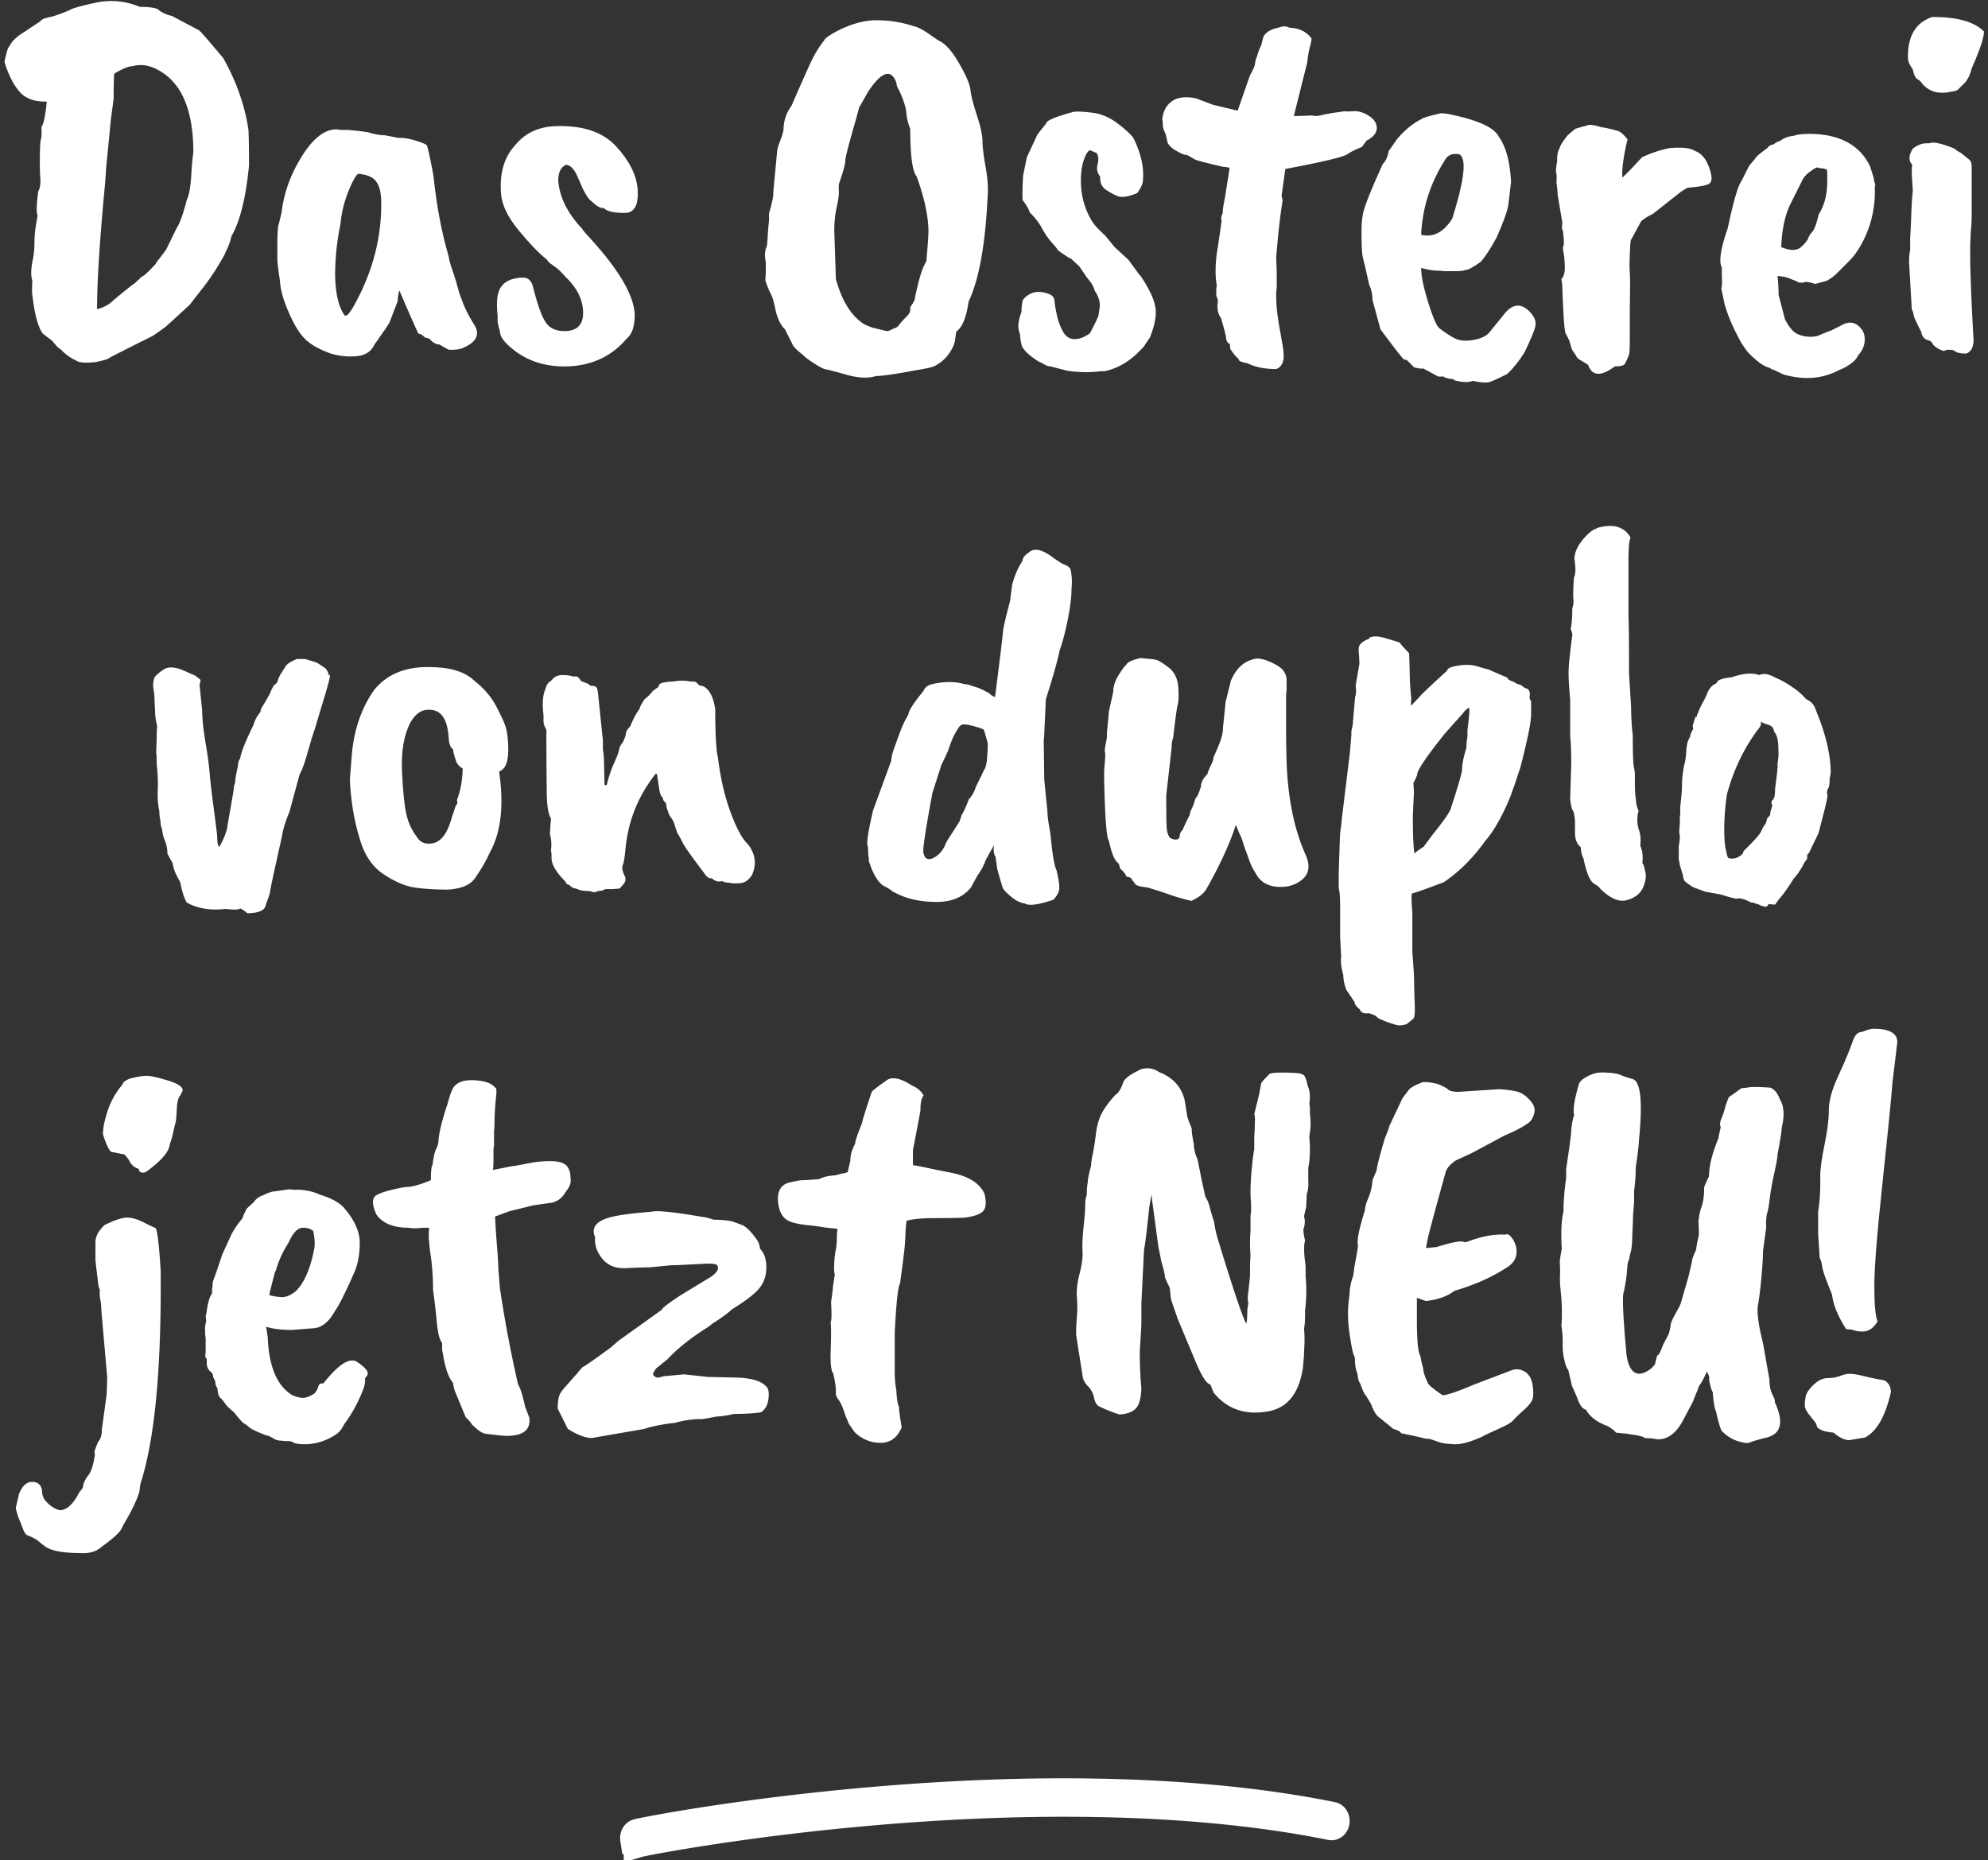
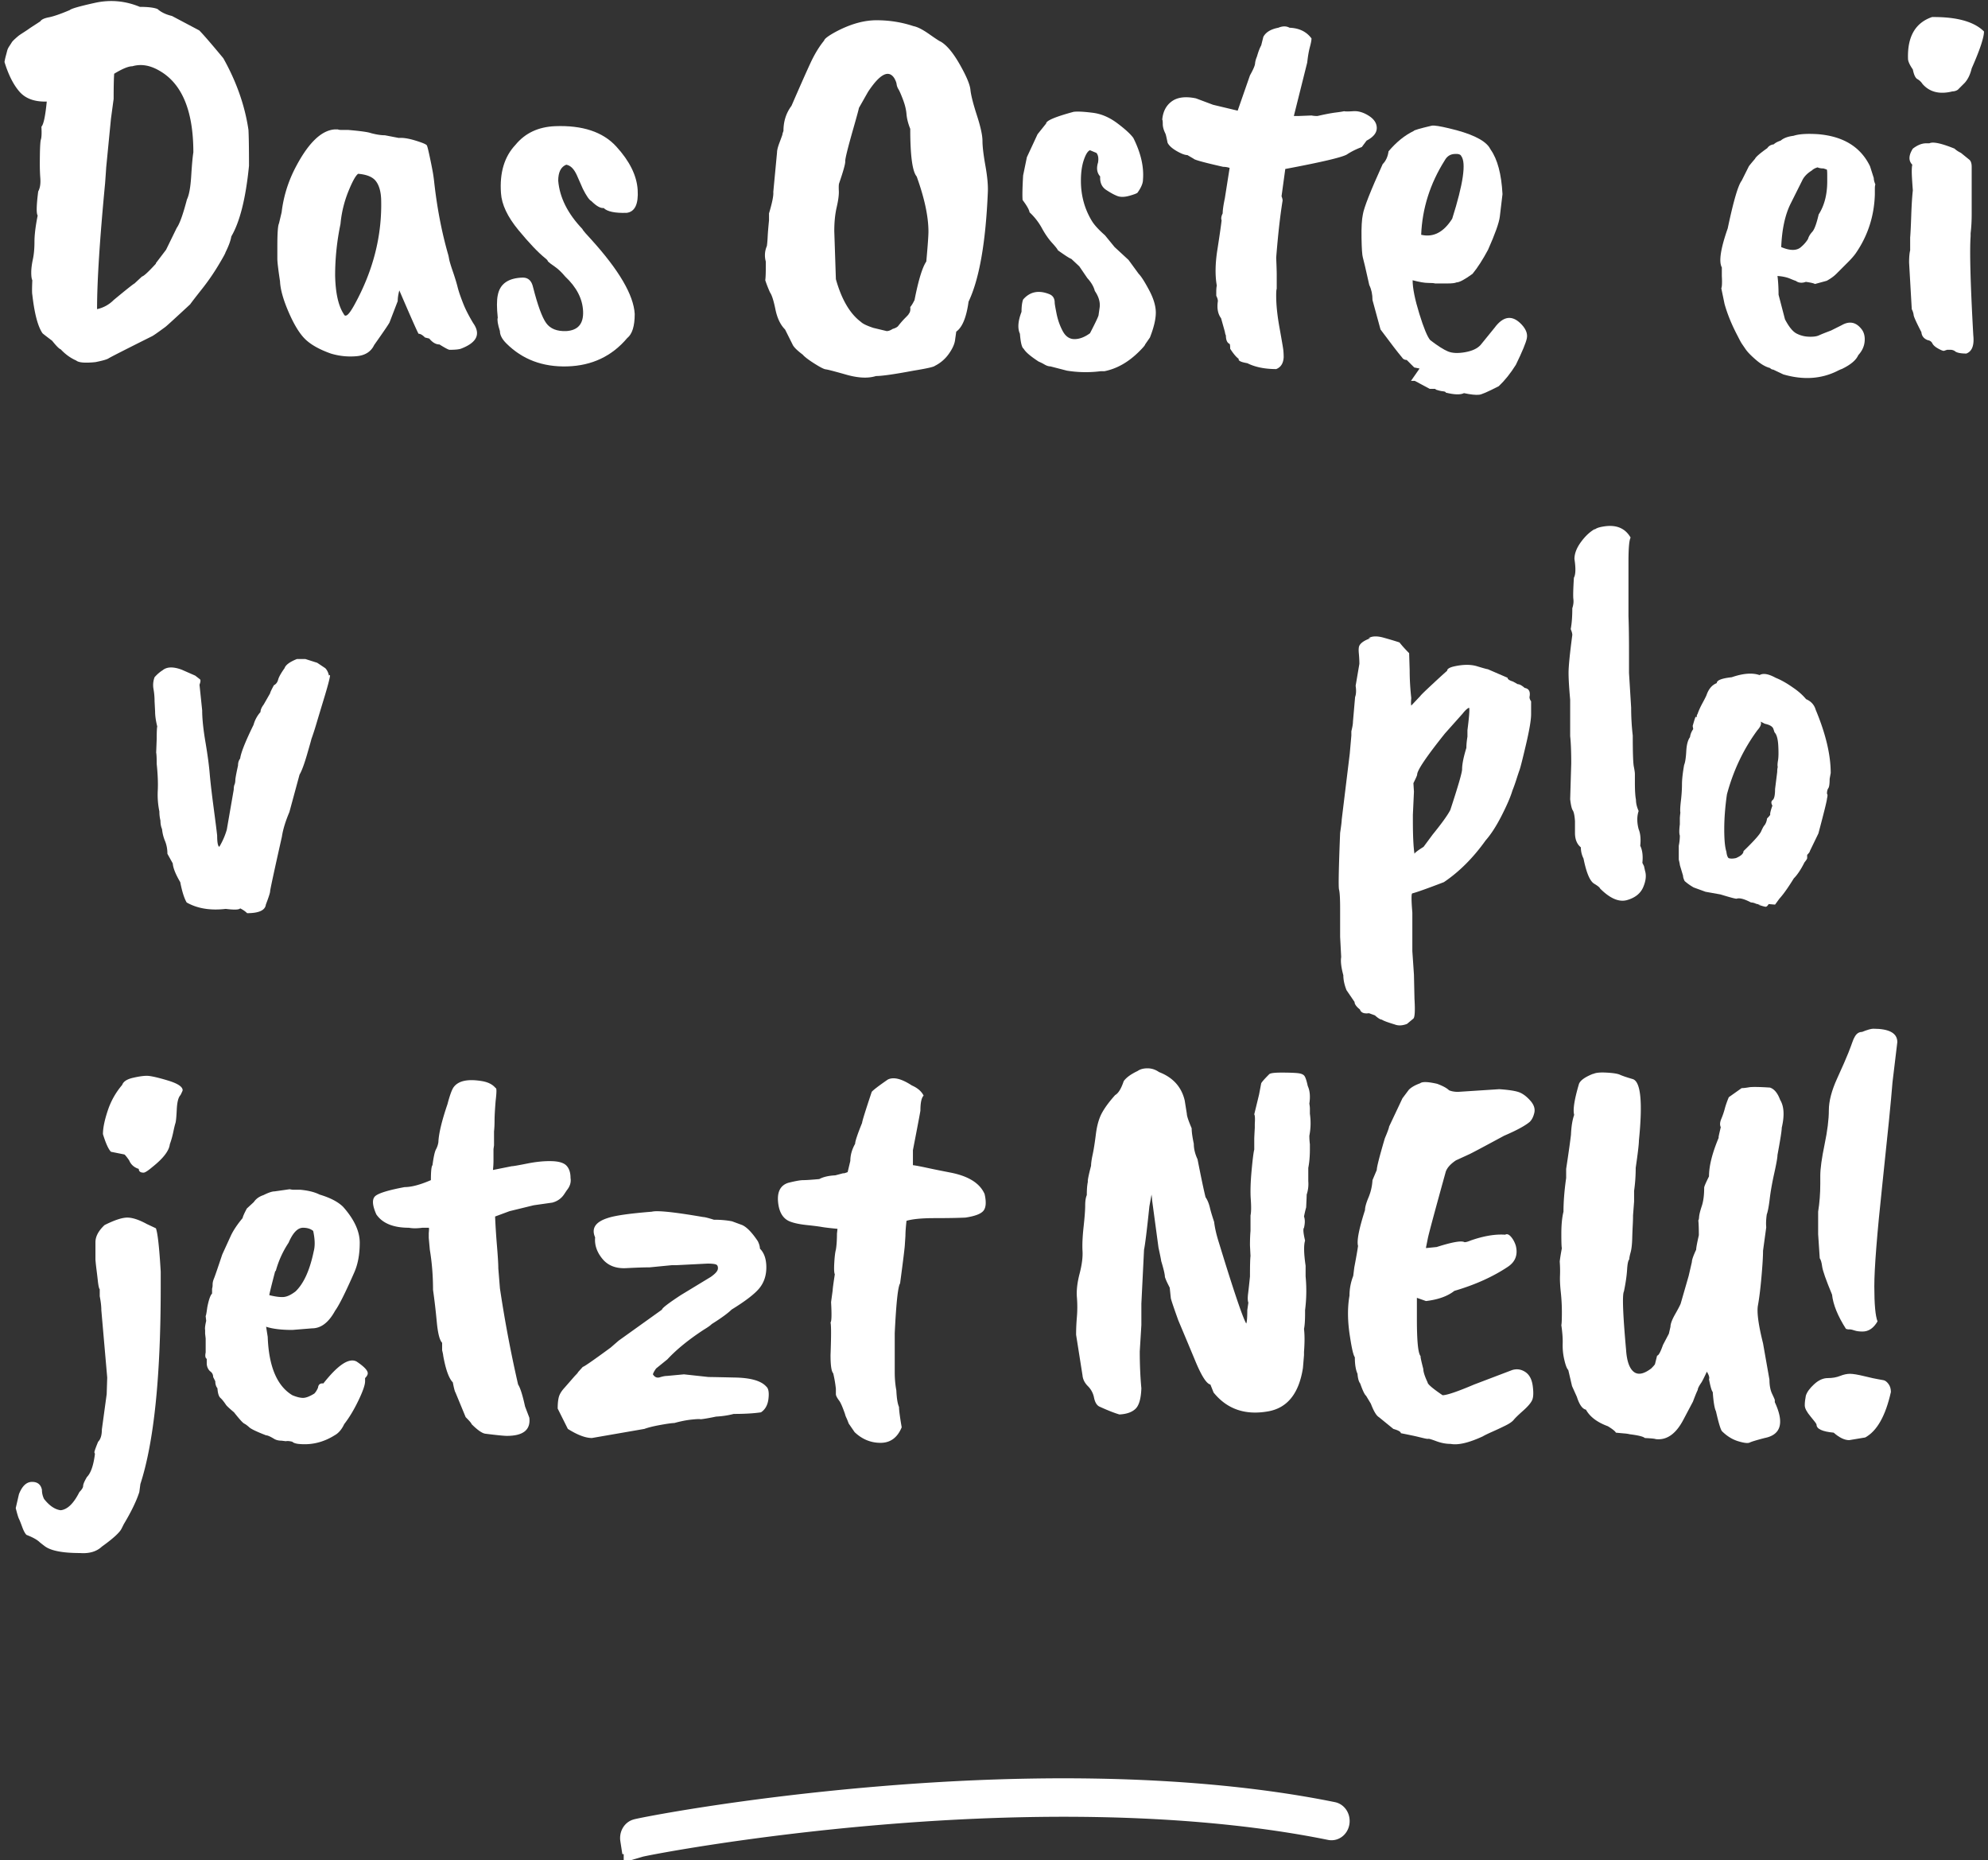
<svg xmlns="http://www.w3.org/2000/svg" width="327" height="306" viewBox="0 0 327 306" version="1.1">
  <rect x="0" y="0" width="327" height="306" fill="#333333" stroke="none" />
  <g id="duplo-Ei" stroke="none" stroke-width="1" fill="none" fill-rule="evenodd">
    <g id="Group-11" transform="translate(.74 .17)" fill="#FFF">
      <g id="Das-Osterei-von-dupl" fill-rule="nonzero">
        <path d="M30.008 32.64c.352-.704.587-1.995.704-3.872.117-1.878.235-3.168.352-3.872 0-6.864-1.877-11.352-5.632-13.464-1.525-.88-2.992-1.115-4.4-.704-.645 0-1.643.41-2.992 1.232-.059.821-.088 2.2-.088 4.136l-.44 3.256-.792 8.096c0 .117-.059.968-.176 2.552-.88 9.21-1.32 16.104-1.32 20.68a5.455 5.455 0 002.728-1.496c2.053-1.702 3.197-2.611 3.432-2.728l1.232-1.144c.293-.059 1.056-.763 2.288-2.112v-.088l1.672-2.2 1.76-3.608c.47-.646 1.027-2.2 1.672-4.664zM4.576 45.928c-.117-.235-.176-.66-.176-1.276s.088-1.335.264-2.156c.176-.822.264-1.79.264-2.904 0-1.115.176-2.552.528-4.312-.235-.352-.205-1.672.088-3.96.293-.528.41-1.232.352-2.112a33.354 33.354 0 01-.088-2.112c0-2.523.059-3.96.176-4.312.117-.352.147-1.056.088-2.112.352-.352.645-1.731.88-4.136-1.995.058-3.49-.484-4.488-1.628C1.467 13.764.645 12.136 0 10.024c.059-.352.132-.69.22-1.012.088-.323.161-.602.22-.836.059-.235.176-.484.352-.748s.308-.47.396-.616c.088-.147.279-.352.572-.616.293-.264.499-.44.616-.528.117-.088.381-.264.792-.528.41-.264.675-.44.792-.528.117-.088.425-.294.924-.616.499-.323.836-.543 1.012-.66.176-.294.645-.514 1.408-.66.763-.147 1.907-.543 3.432-1.188.235-.235 1.613-.631 4.136-1.188 2.523-.558 4.987-.338 7.392.66 1.35 0 2.317.117 2.904.352.587.528 1.379.909 2.376 1.144l4.488 2.376c.645.645 1.965 2.17 3.96 4.576 2.17 3.872 3.55 7.802 4.136 11.792.059 1.114.088 3.08.088 5.896-.528 5.338-1.496 9.21-2.904 11.616-.117.704-.44 1.584-.968 2.64 0 .117-.396.836-1.188 2.156a36.629 36.629 0 01-2.684 3.872c-.997 1.261-1.643 2.097-1.936 2.508-2.405 2.229-3.755 3.461-4.048 3.696-1.35.997-2.112 1.525-2.288 1.584-4.459 2.229-6.82 3.432-7.084 3.608-.264.176-.983.381-2.156.616-1.701.176-2.757.088-3.168-.264-.939-.411-1.79-1.027-2.552-1.848-.235-.059-.704-.528-1.408-1.408-.939-.704-1.467-1.115-1.584-1.232-.763-1.115-1.32-3.227-1.672-6.336-.059-.235-.059-1.027 0-2.376zm57.376-13.376c-.059-1.291-.352-2.274-.88-2.948-.528-.675-1.496-1.071-2.904-1.188-.41.293-.953 1.276-1.628 2.948a18.85 18.85 0 00-1.276 5.324 41.32 41.32 0 00-.88 8.448c.059 2.874.528 4.986 1.408 6.336.117.234.235.322.352.264.293 0 .763-.587 1.408-1.76 3.11-5.632 4.576-11.44 4.4-17.424zM64.68 49.36l-1.32 3.432c0 .117-.85 1.378-2.552 3.784-.528 1.114-1.51 1.73-2.948 1.848a11.12 11.12 0 01-4.18-.44c-1.819-.646-3.197-1.408-4.136-2.288-.939-.88-1.863-2.362-2.772-4.444-.91-2.083-1.393-3.799-1.452-5.148-.293-1.936-.44-3.168-.44-3.696v-2.112c0-2.112.088-3.344.264-3.696.059-.235.205-.851.44-1.848a21.225 21.225 0 012.112-7.04c2.17-4.283 4.4-6.483 6.688-6.6h.44c.117.058.293.088.528.088h1.144c2.053.176 3.315.352 3.784.528.88.234 1.643.352 2.288.352l2.288.44c.704-.059 1.628.088 2.772.44s1.76.616 1.848.792c.088.176.25.821.484 1.936a84.97 84.97 0 01.484 2.42c.088.498.161 1.012.22 1.54.47 4.282 1.232 8.272 2.288 11.968.059.176.117.44.176.792.059.352.264 1.041.616 2.068.352 1.026.616 1.892.792 2.596.176.704.499 1.642.968 2.816.352.88.88 1.906 1.584 3.08 1.29 1.818.616 3.226-2.024 4.224-.352.117-.968.176-1.848.176-.176 0-.733-.294-1.672-.88-.587 0-1.144-.323-1.672-.968l-.704-.176c-.41-.411-.763-.616-1.056-.616-.117-.118-1.173-2.494-3.168-7.128-.176.645-.264 1.232-.264 1.76z" id="Shape" />
        <path d="M84.04 23.664c1.584-1.936 3.755-2.963 6.512-3.08 4.517-.176 7.876.938 10.076 3.344 2.2 2.405 3.373 4.781 3.52 7.128.147 2.346-.455 3.608-1.804 3.784-1.936.058-3.197-.206-3.784-.792-.528.058-1.203-.323-2.024-1.144-.352-.176-.821-.851-1.408-2.024l-.968-2.2c-.47-1.056-1.056-1.643-1.76-1.76-.88.352-1.32 1.232-1.32 2.64.235 2.757 1.555 5.397 3.96 7.92l.132.22c.088.146.513.63 1.276 1.452 4.635 5.104 7.04 9.21 7.216 12.32 0 1.994-.41 3.314-1.232 3.96-2.523 2.992-5.808 4.546-9.856 4.664-4.048.117-7.392-1.144-10.032-3.784-.704-.704-1.056-1.379-1.056-2.024-.352-1.115-.47-1.848-.352-2.2-.176-1.643-.176-2.875 0-3.696.352-1.878 1.73-2.846 4.136-2.904.88 0 1.437.528 1.672 1.584.763 2.992 1.481 4.957 2.156 5.896.675.938 1.775 1.378 3.3 1.32 1.936-.118 2.86-1.203 2.772-3.256-.088-2.054-1.07-3.96-2.948-5.72-.587-.704-1.159-1.247-1.716-1.628-.557-.382-.924-.66-1.1-.836-.059-.176-.205-.352-.44-.528-1.173-.939-2.655-2.494-4.444-4.664-1.79-2.171-2.743-4.195-2.86-6.072-.235-3.344.557-5.984 2.376-7.92z" id="Path" />
        <path d="M136.488 37.832l.264 7.92c.939 3.344 2.317 5.69 4.136 7.04.293.293.968.616 2.024.968l2.2.528c.293 0 .616-.118.968-.352.41-.118.704-.264.88-.44.41-.528.821-.998 1.232-1.408.41-.411.587-.616.528-.616.235-.235.323-.616.264-1.144.176-.176.41-.558.704-1.144.645-3.286 1.29-5.398 1.936-6.336.235-2.582.352-4.224.352-4.928 0-2.464-.645-5.486-1.936-9.064-.704-.822-1.056-3.432-1.056-7.832-.352-.88-.557-1.687-.616-2.42-.059-.734-.25-1.526-.572-2.376-.323-.851-.572-1.423-.748-1.716a2.09 2.09 0 01-.308-.836c-.03-.264-.161-.602-.396-1.012-.939-1.408-2.376-.646-4.312 2.288l-1.496 2.64c0 .117-.293 1.202-.88 3.256-.939 3.285-1.393 5.118-1.364 5.5.03.381-.308 1.598-1.012 3.652-.059.176-.073.586-.044 1.232.03.645-.088 1.54-.352 2.684-.264 1.144-.396 2.449-.396 3.916zm-10.032-6.424l.616-6.512c0-.352.132-.88.396-1.584.264-.704.425-1.144.484-1.32 0-.118.059-.323.176-.616 0-1.584.44-2.963 1.32-4.136 1.35-3.11 2.376-5.427 3.08-6.952.704-1.526 1.467-2.787 2.288-3.784.059-.294.675-.763 1.848-1.408 2.405-1.291 4.664-1.936 6.776-1.936s4.136.322 6.072.968c.645.117 1.51.557 2.596 1.32 1.085.762 1.716 1.173 1.892 1.232.997.586 2.039 1.833 3.124 3.74 1.085 1.906 1.672 3.3 1.76 4.18.088.88.44 2.273 1.056 4.18.616 1.906.924 3.314.924 4.224 0 .909.161 2.273.484 4.092.323 1.818.455 3.285.396 4.4-.352 8.272-1.408 14.256-3.168 17.952-.352 2.581-1.027 4.224-2.024 4.928l-.176 1.232c-.059.704-.396 1.496-1.012 2.376a6.19 6.19 0 01-2.332 2.024c-.176.176-1.35.44-3.52.792-3.11.586-5.163.88-6.16.88-1.29.41-2.919.337-4.884-.22-1.965-.558-3.095-.851-3.388-.88-.293-.03-.924-.352-1.892-.968-.968-.616-1.599-1.1-1.892-1.452-.939-.704-1.496-1.262-1.672-1.672l-1.232-2.464c-.763-.763-1.29-1.863-1.584-3.3-.293-1.438-.587-2.362-.88-2.772a20.727 20.727 0 01-.792-2.024c.059-.411.088-1.144.088-2.2v-.88a3.812 3.812 0 01.176-2.552c.059-.411.103-.924.132-1.54.03-.616.103-1.511.22-2.684v-1.144c.528-1.76.763-2.934.704-3.52z" id="Shape" />
        <path d="M167.464 32.728c-.059-.704-.03-2.054.088-4.048l.616-2.992 1.76-3.784 1.408-1.76c0-.47 1.525-1.115 4.576-1.936H176c.645-.059 1.657 0 3.036.176s2.713.748 4.004 1.716c1.29.968 2.17 1.774 2.64 2.42 1.232 2.464 1.76 4.752 1.584 6.864 0 .586-.293 1.29-.88 2.112-.059.117-.499.293-1.32.528-.821.234-1.496.249-2.024.044-.528-.206-1.144-.543-1.848-1.012-.704-.47-1.027-1.203-.968-2.2-.528-.587-.645-1.35-.352-2.288.117-.704.03-1.232-.264-1.584l-1.056-.44c-.352.117-.69.645-1.012 1.584-.323.938-.484 2.082-.484 3.432 0 2.464.616 4.693 1.848 6.688.41.645 1.115 1.408 2.112 2.288l1.584 1.936 2.288 2.112 1.672 2.288c.41.41.983 1.305 1.716 2.684.733 1.378 1.1 2.61 1.1 3.696 0 1.085-.323 2.449-.968 4.092l-.792 1.144c0 .117-.323.498-.968 1.144-1.76 1.76-3.667 2.845-5.72 3.256h-.616a19.475 19.475 0 01-5.544-.088l-2.728-.704c-.293 0-.616-.103-.968-.308a7.42 7.42 0 00-.968-.484c-1.35-.88-2.17-1.584-2.464-2.112-.293-.176-.499-.998-.616-2.464-.41-.88-.323-2.083.264-3.608 0-.88.088-1.555.264-2.024 1.115-1.291 2.552-1.584 4.312-.88.587.234.88.704.88 1.408 0 .176.103.777.308 1.804.205 1.026.543 1.98 1.012 2.86.47.88 1.115 1.32 1.936 1.32s1.672-.323 2.552-.968c.939-1.819 1.408-2.816 1.408-2.992l.176-1.232c.117-.88-.147-1.79-.792-2.728-.176-.704-.587-1.408-1.232-2.112l-1.32-1.936-1.32-1.232c-.235-.059-.968-.528-2.2-1.408-.059-.176-.381-.587-.968-1.232-.587-.646-1.144-1.452-1.672-2.42a10.168 10.168 0 00-2.024-2.596c-.059-.411-.44-1.086-1.144-2.024zm23.848-9.416c-.176-.88-.293-1.379-.352-1.496-.293-.587-.44-1.115-.44-1.584 0-.47-.03-.704-.088-.704.117-1.35.645-2.362 1.584-3.036.939-.675 2.259-.836 3.96-.484l2.816 1.056 4.048.968 2.024-5.808c.528-.939.807-1.584.836-1.936.03-.352.132-.734.308-1.144.235-.822.47-1.438.704-1.848l.352-1.408c.41-.763 1.232-1.262 2.464-1.496.704-.294 1.32-.294 1.848 0 1.584.058 2.787.645 3.608 1.76 0 .293-.088.762-.264 1.408-.176.645-.323 1.496-.44 2.552l-2.2 8.8h.704l2.2-.088c.293.058.616.088.968.088 1.29-.294 2.288-.484 2.992-.572.704-.088 1.173-.162 1.408-.22.176.058.675.058 1.496 0 .821-.059 1.672.19 2.552.748.88.557 1.32 1.232 1.32 2.024s-.557 1.481-1.672 2.068l-.792 1.056c-.939.352-1.76.762-2.464 1.232-.821.469-4.195 1.261-10.12 2.376l-.616 4.488c.117.293.176.528.176.704-.41 2.522-.763 5.661-1.056 9.416.059 1.349.088 2.258.088 2.728v2.376c-.059.117-.088.498-.088 1.144 0 1.466.176 3.182.528 5.148.352 1.965.557 3.153.616 3.564.059.41.088.88.088 1.408-.059.997-.47 1.642-1.232 1.936-1.877 0-3.461-.323-4.752-.968-1.056-.176-1.525-.411-1.408-.704-.41-.294-.88-.851-1.408-1.672 0-.47-.03-.734-.088-.792-.41-.176-.616-.646-.616-1.408-.059-.059-.117-.264-.176-.616l-.616-2.2c-.528-.704-.704-1.643-.528-2.816 0-.235-.088-.528-.264-.88v-.616c0-.47.03-.822.088-1.056-.293-1.643-.264-3.594.088-5.852.352-2.259.587-3.887.704-4.884-.117-.294-.059-.675.176-1.144 0-.528.117-1.35.352-2.464l.792-5.016a3.322 3.322 0 00-1.056-.176c-3.11-.704-4.723-1.144-4.84-1.32l-1.056-.616c-.41 0-.997-.22-1.76-.66-.763-.44-1.261-.895-1.496-1.364z" id="Path" />
-         <path d="M239.624 25.512c-.117-.294-.513-.411-1.188-.352-.675.058-1.188.41-1.54 1.056-2.405 3.813-3.696 7.89-3.872 12.232 1.995.469 3.696-.411 5.104-2.64 1.819-5.75 2.317-9.182 1.496-10.296zm-6.864 34.936l-.88-.176-1.232-1.232c-.352 0-.616-.147-.792-.44-.645-.763-1.819-2.288-3.52-4.576l-1.32-4.84c0-.939-.176-1.76-.528-2.464-.587-2.64-.939-4.151-1.056-4.532-.117-.382-.19-1.452-.22-3.212-.03-1.76.044-3.051.22-3.872.176-1.115 1.261-3.872 3.256-8.272.528-.528.85-1.232.968-2.112l1.408-2.024c1.29-1.526 2.67-2.64 4.136-3.344 0-.118.997-.411 2.992-.88.41-.059 1.35.088 2.816.44 3.52.821 5.72 1.848 6.6 3.08l.264.44c1.115 1.584 1.76 4.018 1.936 7.304-.176 1.466-.323 2.698-.44 3.696-.117.997-.763 2.816-1.936 5.456-.88 1.642-1.73 2.962-2.552 3.96-1.29.938-2.17 1.408-2.64 1.408-.235.117-.733.176-1.496.176h-2.024c-.176-.059-.557-.088-1.144-.088-.587 0-1.437-.147-2.552-.44 0 1.29.367 3.124 1.1 5.5.733 2.376 1.335 3.828 1.804 4.356 1.232.938 2.2 1.554 2.904 1.848.704.293 1.643.337 2.816.132 1.173-.206 2.024-.602 2.552-1.188l2.288-2.816c1.467-1.995 2.963-2.171 4.488-.528.704.762.983 1.51.836 2.244-.147.733-.748 2.185-1.804 4.356-.88 1.408-1.819 2.581-2.816 3.52-1.819.938-2.904 1.408-3.256 1.408-.528.058-1.35-.03-2.464-.264-.587.293-1.584.264-2.992-.088 0-.118-.161-.191-.484-.22-.323-.03-.748-.132-1.276-.308l.176-.088h-1.056l-2.464-1.32h-.616z" id="Shape" />
-         <path d="M255.464 31.848c0-.528-.059-1.144-.176-1.848v-.616c.059-.411.03-.851-.088-1.32 0-.587.059-1.115.176-1.584 0-1.174.147-1.936.44-2.288 0-.294.41-.968 1.232-2.024.235-.235.675-.616 1.32-1.144.939-.294 1.584-.47 1.936-.528.235-.235 1.027-.147 2.376.264.587.058 1.496.264 2.728.616.41.117.939.586 1.584 1.408-.117.234-.308 1.1-.572 2.596-.264 1.496-.367 2.713-.308 3.652.352-.294.968-.91 1.848-1.848.88-.939 1.35-1.438 1.408-1.496 1.525-.704 3.021-1.203 4.488-1.496 2.112-.176 3.49-.03 4.136.44.528.176.939.44 1.232.792.528.469.968 1.276 1.32 2.42.352 1.144.323 1.862-.088 2.156-.352.293-1.525.528-3.52.704-.117 0-.528.234-1.232.704l-4.576 3.608c-.939.469-1.584.88-1.936 1.232l-1.672 3.08c-.059.117-.117.88-.176 2.288-.059 1.408-.059 2.42 0 3.036.059.616.059 2.596 0 5.94v3.784c0 2.053-.03 3.241-.088 3.564-.059.322-.293.894-.704 1.716-.176.293-.733.44-1.672.44-2.288 1.701-3.755 1.613-4.4-.264l-1.144-.704c-.47-.235-.763-.528-.88-.88-.47-.646-.704-1.027-.704-1.144l-.352-1.232-.528-1.056c-.176-.059-.323-1.188-.44-3.388-.117-2.2-.176-3.55-.176-4.048a8.34 8.34 0 00-.176-1.628c.41-.411.601-1.115.572-2.112-.03-.998-.103-1.775-.22-2.332-.117-.558-.117-.91 0-1.056.117-.147.088-.954-.088-2.42-.176-.235-.205-.675-.088-1.32l-.792-4.664z" id="Path" />
+         <path d="M239.624 25.512c-.117-.294-.513-.411-1.188-.352-.675.058-1.188.41-1.54 1.056-2.405 3.813-3.696 7.89-3.872 12.232 1.995.469 3.696-.411 5.104-2.64 1.819-5.75 2.317-9.182 1.496-10.296zm-6.864 34.936l-.88-.176-1.232-1.232c-.352 0-.616-.147-.792-.44-.645-.763-1.819-2.288-3.52-4.576l-1.32-4.84c0-.939-.176-1.76-.528-2.464-.587-2.64-.939-4.151-1.056-4.532-.117-.382-.19-1.452-.22-3.212-.03-1.76.044-3.051.22-3.872.176-1.115 1.261-3.872 3.256-8.272.528-.528.85-1.232.968-2.112c1.29-1.526 2.67-2.64 4.136-3.344 0-.118.997-.411 2.992-.88.41-.059 1.35.088 2.816.44 3.52.821 5.72 1.848 6.6 3.08l.264.44c1.115 1.584 1.76 4.018 1.936 7.304-.176 1.466-.323 2.698-.44 3.696-.117.997-.763 2.816-1.936 5.456-.88 1.642-1.73 2.962-2.552 3.96-1.29.938-2.17 1.408-2.64 1.408-.235.117-.733.176-1.496.176h-2.024c-.176-.059-.557-.088-1.144-.088-.587 0-1.437-.147-2.552-.44 0 1.29.367 3.124 1.1 5.5.733 2.376 1.335 3.828 1.804 4.356 1.232.938 2.2 1.554 2.904 1.848.704.293 1.643.337 2.816.132 1.173-.206 2.024-.602 2.552-1.188l2.288-2.816c1.467-1.995 2.963-2.171 4.488-.528.704.762.983 1.51.836 2.244-.147.733-.748 2.185-1.804 4.356-.88 1.408-1.819 2.581-2.816 3.52-1.819.938-2.904 1.408-3.256 1.408-.528.058-1.35-.03-2.464-.264-.587.293-1.584.264-2.992-.088 0-.118-.161-.191-.484-.22-.323-.03-.748-.132-1.276-.308l.176-.088h-1.056l-2.464-1.32h-.616z" id="Shape" />
        <path d="M299.816 29.648v-.968c0-.646-.03-.968-.088-.968l-.528-.176c-.41 0-.733-.059-.968-.176-.41.117-.733.293-.968.528-.763.469-1.29 1.026-1.584 1.672l-1.936 3.872c-.88 1.818-1.379 4.165-1.496 7.04 1.525.645 2.64.616 3.344-.088a5.35 5.35 0 001.056-1.232c.117-.411.352-.807.704-1.188.352-.382.704-1.335 1.056-2.86.939-1.467 1.408-3.286 1.408-5.456zm7.832 1.232v.968c-.117 3.578-1.173 6.805-3.168 9.68-.293.41-.704.88-1.232 1.408l-1.936 1.936c-.41.41-.939.792-1.584 1.144l-1.936.528c-.176-.118-.675-.235-1.496-.352-.645.234-1.203.176-1.672-.176-.059 0-.367-.118-.924-.352-.557-.235-1.247-.382-2.068-.44.117.938.176 1.965.176 3.08l1.056 4.048c.645 1.232 1.276 2.009 1.892 2.332a4.71 4.71 0 002.024.528c.733.029 1.29-.044 1.672-.22.381-.176 1.041-.44 1.98-.792l1.76-.88c1.232-.704 2.288-.528 3.168.528.47.528.675 1.217.616 2.068-.059.85-.41 1.628-1.056 2.332-.352.821-1.261 1.584-2.728 2.288-.059 0-.323.117-.792.352-2.64 1.29-5.573 1.466-8.8.528l-1.672-.792c-.176 0-.352-.088-.528-.264-.704-.176-1.467-.616-2.288-1.32-.821-.704-1.393-1.291-1.716-1.76-.323-.47-.543-.792-.66-.968-.117-.176-.323-.558-.616-1.144-.997-1.878-1.73-3.667-2.2-5.368l-.528-2.552c.117-.235.147-.91.088-2.024v-1.408c-.528-.939-.205-3.08.968-6.424.939-4.459 1.701-7.07 2.288-7.832l1.144-2.288c0-.059.352-.499 1.056-1.32.117-.294.792-.88 2.024-1.76.235-.352.587-.558 1.056-.616.235-.235.616-.44 1.144-.616.47-.411 1.173-.675 2.112-.792.88-.294 2.23-.382 4.048-.264 4.165.352 7.01 2.112 8.536 5.28l.616 1.936c0 .293.088.645.264 1.056-.059.117-.088.352-.088.704zm9.68-28.248c3.93 0 6.688.792 8.272 2.376 0 .997-.675 3.021-2.024 6.072-.235.997-.616 1.789-1.144 2.376l-1.144 1.144a1.698 1.698 0 01-.88.264c-2.112.528-3.755.117-4.928-1.232a2.38 2.38 0 00-.836-.792c-.323-.176-.572-.704-.748-1.584-.528-.763-.792-1.35-.792-1.76-.117-3.638 1.203-5.926 3.96-6.864h.264zm-.704 20.768c.587-.294 1.965 0 4.136.88.235.234.587.469 1.056.704l1.408 1.144c.235.234.352.616.352 1.144v7.744c0 1.173-.059 2.229-.176 3.168v.528c-.176 2.405-.03 7.832.44 16.28.176 1.642-.205 2.64-1.144 2.992-.997 0-1.643-.147-1.936-.44-.235-.118-.44-.176-.616-.176h-.616l-.528.176c-.176 0-.499-.132-.968-.396-.47-.264-.777-.543-.924-.836-.147-.294-.396-.47-.748-.528-.645-.235-.997-.675-1.056-1.32-.821-1.584-1.247-2.523-1.276-2.816-.03-.294-.132-.616-.308-.968l-.44-7.656c0-.88.059-1.555.176-2.024v-2.112c.059-.646.117-1.834.176-3.564.059-1.731.147-3.124.264-4.18-.117-1.526-.176-2.552-.176-3.08s.03-.91.088-1.144c-.645-.646-.616-1.526.088-2.64.763-.587 1.496-.88 2.2-.88h.528z" id="Shape" />
        <path d="M36.564 136.304l1.144-6.6c0-.352.044-.631.132-.836.088-.206.132-.484.132-.836.059-.47.205-1.232.44-2.288 0-.47.117-.851.352-1.144.117-.939.85-2.787 2.2-5.544a5.269 5.269 0 011.144-2.112c0-.352.176-.763.528-1.232l1.056-1.848c0-.118.205-.558.616-1.32.352-.176.587-.484.704-.924.117-.44.47-1.071 1.056-1.892.176-.528.85-1.027 2.024-1.496H49.5l1.936.616 1.32.88c.293.293.499.704.616 1.232.117-.118.176-.118.176 0-.059.528-.41 1.848-1.056 3.96-.587 1.936-.997 3.3-1.232 4.092a46.346 46.346 0 01-.792 2.42c0 .058-.235.894-.704 2.508-.47 1.613-.88 2.713-1.232 3.3l-1.672 6.16c-.645 1.525-1.056 2.874-1.232 4.048-1.29 5.749-1.936 8.741-1.936 8.976 0 .234-.235.968-.704 2.2-.117.938-1.144 1.408-3.08 1.408-.293-.294-.675-.558-1.144-.792-.176.234-.968.264-2.376.088-2.523.293-4.664-.059-6.424-1.056-.41-.704-.763-1.819-1.056-3.344-.763-1.291-1.173-2.318-1.232-3.08l-.88-1.584c0-.763-.132-1.467-.396-2.112a6.699 6.699 0 01-.484-1.936c-.176-.411-.264-.88-.264-1.408a6.15 6.15 0 01-.176-1.496 13.594 13.594 0 01-.264-3.476c.059-1.203 0-2.655-.176-4.356 0-.998-.03-1.614-.088-1.848l.088-2.288c0-1.115.03-1.79.088-2.024-.235-.939-.352-1.76-.352-2.464l-.088-1.672a11.3 11.3 0 00-.176-2.024 3.659 3.659 0 01.176-1.936c.41-.47.85-.851 1.32-1.144.704-.587 1.76-.616 3.168-.088l2.2.968.792.616c.117.117.088.41-.088.88l.44 4.224c0 1.349.176 3.065.528 5.148.352 2.082.587 3.813.704 5.192.117 1.378.337 3.285.66 5.72.323 2.434.513 3.945.572 4.532 0 1.114.117 1.73.352 1.848a12.06 12.06 0 001.232-2.816z" id="Path" />
-         <path d="M72.908 119.848c-.41-2.347-1.555-3.432-3.432-3.256-1.056.058-1.965.762-2.728 2.112-1.056 2.053-1.51 4.708-1.364 7.964.147 3.256.381 5.602.704 7.04.323 1.437.895 2.684 1.716 3.74.47.821 1.173 1.202 2.112 1.144 1.643 0 2.845-1.379 3.608-4.136l.704-2.112c.293-.294.352-.587.176-.88.587-1.467.91-3.198.968-5.192-.587-.411-.939-.792-1.056-1.144-.352-.998-.528-1.672-.528-2.024-.41-.294-.645-.851-.704-1.672-.059-.822-.117-1.35-.176-1.584zm-16.104 8.272l.352-4.488c.41-4.048 1.643-7.51 3.696-10.384 1.995-2.406 4.81-3.638 8.448-3.696h.528c3.403 0 5.867.733 7.392 2.2 1.643 1.29 2.86 2.698 3.652 4.224.792 1.525 1.305 2.64 1.54 3.344.235.704.381 1.73.44 3.08.117 2.522-.381 3.96-1.496 4.312.821 5.573.323 10.002-1.496 13.288-.587 1.349-1.437 2.816-2.552 4.4-.821 1.056-2.288 1.642-4.4 1.76-2.112 0-3.945-.118-5.5-.352-1.555-.235-3.27-.983-5.148-2.244-1.877-1.262-3.197-3.33-3.96-6.204-.821-2.758-1.32-5.838-1.496-9.24z" id="Shape" />
-         <path d="M89.716 137.096c0-.235.059-1.115.176-2.64-.47-.704-.704-2.288-.704-4.752-.059-6.278-.073-9.475-.044-9.592.03-.118-.044-.338-.22-.66a2.085 2.085 0 01-.264-1.012v-.968c-.235-1.936-.117-3.403.352-4.4.117-.587.44-1.027.968-1.32.41-.587.997-.88 1.76-.88s1.408.088 1.936.264c.41-.176.792.058 1.144.704.704.293 1.085.44 1.144.44l.44.352c.47 0 .777.073.924.22.147.146.25.513.308 1.1l.792 7.656v1.496c.117.704.176 1.261.176 1.672l.088 4.136.352.088c.352-1.408.748-2.596 1.188-3.564.44-.968.719-1.687.836-2.156.059-.47.264-.91.616-1.32.352-.704.528-1.203.528-1.496 0-.294.235-.675.704-1.144.528-1.291 1.027-2.23 1.496-2.816l.264-.704a8.61 8.61 0 00.528-.88c.645-.528 1.115-.998 1.408-1.408l.704-.528c.117 0 .235-.162.352-.484.117-.323.88-.514 2.288-.572 1.115-.176 2.053-.176 2.816 0 .528 0 .85.029.968.088l.528.528.704.176c.997.528 1.643 1.789 1.936 3.784 0 3.989.147 6.629.44 7.92.41 3.344 1.1 6.336 2.068 8.976.968 2.64 1.921 4.4 2.86 5.28 1.232 1.584 1.467 3.256.704 5.016-.528.88-1.203 1.349-2.024 1.408-.821.058-1.408.029-1.76-.088-.47 0-.85-.088-1.144-.264-.645.176-1.203.029-1.672-.44-.528 0-.939-.264-1.232-.792-2.053-2.699-3.241-4.371-3.564-5.016-.323-.646-.557-1.086-.704-1.32a2.993 2.993 0 01-.308-.616l-.264-.792a3.839 3.839 0 00-.66-1.452c-.323-.44-.484-.778-.484-1.012-.176-.294-.293-.763-.352-1.408-.352-.235-.528-.528-.528-.88-.293-.176-.499-.704-.616-1.584l-.352-2.288-.176-.088c-2.933 3.696-4.605 7.89-5.016 12.584-.117 1.173-.235 1.936-.352 2.288-.293.469-.176 1.202.352 2.2v.528c0 .234-.323.674-.968 1.32a27.66 27.66 0 01-1.232.088h-.968c-.117 0-.352.088-.704.264-.352 0-.645.058-.88.176-.235.117-.557.088-.968-.088-1.056-.059-1.672-.132-1.848-.22a4.091 4.091 0 00-.792-.264 1.6 1.6 0 01-.88-.572c-.293 0-.499-.176-.616-.528-1.525-1.526-2.288-2.816-2.288-3.872v-.616l-.088-.704c.117-.939.059-1.79-.176-2.552z" id="Path" />
-         <path d="M152.636 130.232c-1.115 5.984-1.613 9.254-1.496 9.812.117.557.308.894.572 1.012.264.117.543.117.836 0 1.115-.47 1.907-1.379 2.376-2.728l2.024-3.168c.117-.118.264-.499.44-1.144.47-.822.88-1.731 1.232-2.728.528-.528.91-1.203 1.144-2.024.821-1.643 1.261-2.552 1.32-2.728.293-.294.484-1.1.572-2.42.088-1.32.103-2.039.044-2.156a53.797 53.797 0 00-.616-2.112c-.293-.176-.953-.396-1.98-.66-1.027-.264-1.628-.279-1.804-.044-.117 0-.396.381-.836 1.144-.44.762-.865 1.789-1.276 3.08-.645 1.408-.997 2.141-1.056 2.2l-1.496 4.664zm18.656-15.4l-.264 5.632c0 .234-.03.645-.088 1.232l.088 6.424.528 5.192c0 .586.088 1.378.264 2.376.176.997.264 1.584.264 1.76.293 2.992.616 4.84.968 5.544.352 1.525.499 2.552.44 3.08s-.381 1.114-.968 1.76c-2.464.821-4.019 1.026-4.664.616-.763-.118-1.496-.47-2.2-1.056-.704-.587-1.173-1.056-1.408-1.408-.059-.059-.381-1.144-.968-3.256 0-.059-.088-.704-.264-1.936-.293-.47-.381-1.115-.264-1.936-.997 1.76-1.496 2.684-1.496 2.772 0 .088-.03.176-.088.264-.059.088-.147.278-.264.572-.117.234-.41.704-.88 1.408-.235.41-.587 1.056-1.056 1.936-1.29 1.584-3.168 2.376-5.632 2.376-2.816 0-5.192-.558-7.128-1.672-.117 0-.205-.059-.264-.176-.293-.235-.792-.528-1.496-.88-.88-.704-1.613-1.966-2.2-3.784-.059-.059-.088-.264-.088-.616l-.088-.704c0-.88-.059-1.438-.176-1.672 0-.939.323-2.787.968-5.544l2.992-8.184c0-.587.264-1.555.792-2.904.763-2.23 1.437-3.784 2.024-4.664 0-.587.821-1.878 2.464-3.872.235-.587.704-.968 1.408-1.144 2.053-.47 3.843-.47 5.368 0 .293 0 .601.058.924.176.323.117.69.234 1.1.352.41.117 1.085.44 2.024.968.293.293.616.498.968.616.821-6.395 1.261-10.032 1.32-10.912.117-.822.499-2.435 1.144-4.84l.352-2.728c.41-1.526.968-2.816 1.672-3.872.059-.528.41-.998 1.056-1.408.821-.822 2.141-.558 3.96.792.117.117.645.469 1.584 1.056.704.234 1.144.528 1.32.88.235.997.293 2.053.176 3.168 0 1.349-.205 3.05-.616 5.104-.41 2.053-.85 3.725-1.32 5.016-.41 1.936-1.173 4.634-2.288 8.096z" id="Shape" />
-         <path d="M191.62 109.728c.88.762 1.364 1.818 1.452 3.168.088 1.349.059 2.288-.088 2.816s-.396 2.346-.748 5.456c-.176.41-.264.968-.264 1.672l-.88 7.832c0 3.109.03 4.928.088 5.456.059.528.176.938.352 1.232.059.234.323.41.792.528.47.117.792 0 .968-.352 0-.528.176-.939.528-1.232 0-.118.381-.939 1.144-2.464 0-.235.103-.558.308-.968.205-.411.352-.778.44-1.1.088-.323.161-.543.22-.66.235-.176.528-.822.88-1.936 0-.646.352-1.32 1.056-2.024 0-.176.293-.88.88-2.112l.176-.792c1.056-2.23 1.555-3.784 1.496-4.664l.44-4.312.88-3.52c.821-1.878 1.995-3.022 3.52-3.432.704-.294 1.657-.176 2.86.352 1.203.528 1.965 1.041 2.288 1.54.323.498.484.982.484 1.452v1.584l-.088.968v4.752c0 3.52.059 6.189.176 8.008.352 5.28 1.379 9.797 3.08 13.552.821 1.877.47 3.314-1.056 4.312-.88.586-1.907.88-3.08.88-1.995 0-3.373-.763-4.136-2.288-.41-.587-.792-1.379-1.144-2.376a65.415 65.415 0 00-.704-1.936c-.352-1.174-.587-1.819-.704-1.936l-.704-1.672c-.939 2.992-2.552 6.512-4.84 10.56-.47.762-1.29 1.408-2.464 1.936a34.803 34.803 0 01-3.432-.968c-.763-.294-2.024-.704-3.784-1.232-1.173-.118-1.848-.308-2.024-.572a3.933 3.933 0 00-.396-.528c-.088-.088-.132-.162-.132-.22-.176-.294-.47-.44-.88-.44a3.304 3.304 0 00-1.056-1.32c0-.059-.088-.352-.264-.88-.645-.411-1.173-1.643-1.584-3.696-.293-.294-.513-2.186-.66-5.676-.147-3.491-.176-5.676-.088-6.556.088-.88.132-1.614.132-2.2-.117-.235-.088-.763.088-1.584.176-.822.235-1.379.176-1.672l.352-3.696.704-3.168c0-.88.293-1.79.88-2.728.587-.939.997-1.496 1.232-1.672.235-.47 1.056-.851 2.464-1.144.293.058.675.102 1.144.132.47.029.91.088 1.32.176.41.088 1.144.542 2.2 1.364z" id="Path" />
        <path d="M240.636 119.936c.293-2.288.381-3.52.264-3.696-.293.117-.645.44-1.056.968l-2.904 3.256c-3.05 3.813-4.576 6.072-4.576 6.776 0 .117-.205.586-.616 1.408l.088 1.408-.176 3.784v.968c0 2.522.088 4.341.264 5.456.059-.176.557-.558 1.496-1.144l1.496-2.024c1.525-1.878 2.493-3.227 2.904-4.048 1.29-3.931 1.936-6.16 1.936-6.688 0-.822.235-1.995.704-3.52 0-.528.059-1.144.176-1.848v-1.056zm-18.832-1.408l.352-4.048c.176-.47.205-1.086.088-1.848l.616-3.608c0-.528-.03-1.1-.088-1.716-.059-.616-.03-1.042.088-1.276.235-.47.85-.88 1.848-1.232h-.352c.587-.352 1.408-.382 2.464-.088 1.056.293 1.936.557 2.64.792.41.528.939 1.114 1.584 1.76l.088 2.816c0 1.466.088 2.992.264 4.576-.059.645-.059 1.056 0 1.232l1.496-1.584c.059-.118.719-.763 1.98-1.936 1.261-1.174 2.068-1.907 2.42-2.2 0-.294.352-.528 1.056-.704 1.525-.352 2.816-.367 3.872-.044 1.056.322 1.643.484 1.76.484l3.256 1.408c0 .234.293.44.88.616l.792.44c.293 0 .675.205 1.144.616.704.117.968.616.792 1.496 0 .234.088.469.264.704v2.112c0 .938-.279 2.596-.836 4.972-.557 2.376-.91 3.769-1.056 4.18-.147.41-.323.938-.528 1.584a27.105 27.105 0 01-.66 1.848c-.293.997-.88 2.361-1.76 4.092-.88 1.73-1.76 3.094-2.64 4.092-2.053 2.874-4.341 5.162-6.864 6.864-2.757 1.056-4.488 1.672-5.192 1.848-.176 0-.176 1.056 0 3.168v6.336l.264 3.872.088 3.96c.117 1.936.059 3.021-.176 3.256l-1.056.88c-.763.293-1.437.322-2.024.088-1.173-.352-1.877-.616-2.112-.792-.235 0-.616-.235-1.144-.704l-.968-.352c-.821.117-1.32-.088-1.496-.616-.587-.47-.88-.88-.88-1.232l-1.32-1.936c-.352-.88-.528-1.702-.528-2.464-.352-1.291-.47-2.288-.352-2.992l-.176-3.344v-4.664c0-1.584-.059-2.611-.176-3.08-.117-.352-.059-3.462.176-9.328.176-1.174.264-1.907.264-2.2l1.32-10.824.264-2.992v-.704c.176-.704.264-1.232.264-1.584z" id="Shape" />
        <path d="M257.884 99.872c.176-.528.235-1.027.176-1.496-.059-.47-.03-1.643.088-3.52.293-.528.323-1.555.088-3.08 0-.88.352-1.804 1.056-2.772.704-.968 1.467-1.687 2.288-2.156v.088c.235-.235.763-.411 1.584-.528 1.995-.294 3.432.322 4.312 1.848-.235.41-.352 1.73-.352 3.96v8.976c.059 1.466.088 3.461.088 5.984v3.344l.352 5.72c0 1.525.088 3.05.264 4.576 0 2.816.059 4.517.176 5.104.117.586.176.997.176 1.232v1.408c0 1.29.059 2.229.176 2.816 0 .586.147 1.202.44 1.848-.293.88-.293 1.877 0 2.992.293.704.381 1.613.264 2.728.352.704.47 1.642.352 2.816l.264.528.176.792c.235.762.132 1.657-.308 2.684-.44 1.026-1.32 1.73-2.64 2.112-1.32.381-2.801-.25-4.444-1.892-.059-.176-.381-.44-.968-.792-.704-.411-1.29-1.79-1.76-4.136a4.08 4.08 0 01-.44-1.848c-.645-.528-.968-1.32-.968-2.376v-1.936c-.059-.88-.176-1.467-.352-1.76-.176-.235-.323-.851-.44-1.848l.176-5.896c0-1.936-.059-3.432-.176-4.488v-5.984c-.176-1.936-.264-3.418-.264-4.444 0-1.027.205-3.095.616-6.204 0-.235-.088-.558-.264-.968.176-.88.264-2.024.264-3.432z" id="Path" />
        <path d="M283.316 130.496c-.293 2.053-.44 3.96-.44 5.72 0 1.76.117 2.992.352 3.696.059.528.176.88.352 1.056.293.117.704.117 1.232 0 .821-.352 1.232-.734 1.232-1.144 1.701-1.643 2.67-2.728 2.904-3.256.235-.528.41-.851.528-.968.235-.294.381-.675.44-1.144.293-.294.47-.499.528-.616-.059-.176.059-.675.352-1.496-.235-.411-.22-.719.044-.924.264-.206.396-.807.396-1.804l.352-2.816c0-.352.03-.616.088-.792-.059-.235-.044-.602.044-1.1.088-.499.103-1.306.044-2.42-.059-1.115-.264-1.848-.616-2.2l-.176-.528c-.117-.411-.587-.704-1.408-.88l-.704-.352c.176.352 0 .821-.528 1.408-2.288 3.109-3.96 6.629-5.016 10.56zm-6.072-9.416c.059-.47.235-.91.528-1.32l-.088-.528c.235-.822.381-1.291.44-1.408.059-.118.147-.118.264 0-.059-.235-.03-.411.088-.528.176-.528.455-1.144.836-1.848.381-.704.601-1.144.66-1.32.352-.998.91-1.643 1.672-1.936 0-.47.821-.792 2.464-.968 1.877-.646 3.403-.763 4.576-.352.587-.352 1.467-.206 2.64.44.88.352 1.819.88 2.816 1.584.88.586 1.613 1.232 2.2 1.936.821.352 1.35.938 1.584 1.76 1.643 3.93 2.464 7.392 2.464 10.384l-.176.968c0 .821-.073 1.334-.22 1.54-.147.205-.22.513-.22.924.117.058.117.322 0 .792 0 .293-.47 2.2-1.408 5.72l-1.408 2.904c0 .117-.147.322-.44.616v.528c0 .117-.147.352-.44.704-.587 1.173-1.173 2.053-1.76 2.64-.939 1.525-1.73 2.64-2.376 3.344l-.704.968-1.056-.088c-.176.293-.337.44-.484.44-.147 0-.572-.118-1.276-.352l.704-.088c-.47.058-.836.029-1.1-.088a1.846 1.846 0 00-.748-.176c-1.115-.587-1.907-.792-2.376-.616-.235 0-1.115-.235-2.64-.704l-2.464-.44-1.936-.704a8.642 8.642 0 01-1.496-1.056c-.176-.352-.264-.646-.264-.88l-.528-1.76c0-.118-.059-.411-.176-.88v-2.288a8.535 8.535 0 00.176-1.672c-.117-.294-.117-.91 0-1.848v-.968c0-.176.03-.499.088-.968-.059-.294-.03-.939.088-1.936.117-.998.176-1.907.176-2.728 0-.763.117-1.819.352-3.168.176-.411.293-1.159.352-2.244.059-1.086.264-1.863.616-2.332zM21.032 177.136c.997-.235 1.79-.352 2.376-.352.587 0 1.716.249 3.388.748 1.672.498 2.508 1.041 2.508 1.628 0 .058-.117.322-.352.792-.352.352-.557 1.144-.616 2.376-.059 1.232-.132 1.98-.22 2.244-.088.264-.205.748-.352 1.452a14.67 14.67 0 01-.572 2.024c-.117 1.056-1.056 2.288-2.816 3.696-.763.645-1.261.968-1.496.968-.528 0-.792-.206-.792-.616-.763-.235-1.29-.704-1.584-1.408-.41-.587-.675-.91-.792-.968l-2.2-.44c-.41-.411-.85-1.379-1.32-2.904 0-.998.264-2.288.792-3.872a12.491 12.491 0 012.376-4.224c.176-.528.733-.91 1.672-1.144zm-5.368 34.76c-.117-.118-.22-.572-.308-1.364a90.614 90.614 0 00-.22-1.848c-.059-.44-.117-.983-.176-1.628v-2.904c0-.939.499-1.878 1.496-2.816 1.643-.822 2.89-1.232 3.74-1.232.85 0 1.921.352 3.212 1.056l1.496.704c.293.762.557 3.138.792 7.128v2.64c0 14.666-1.115 25.432-3.344 32.296l-.176 1.32c-.47 1.466-1.32 3.226-2.552 5.28l-.352.704c-.293.645-1.379 1.642-3.256 2.992-.88.821-2.083 1.173-3.608 1.056-2.875 0-4.81-.382-5.808-1.144a32.487 32.487 0 01-.792-.616c-.41-.411-1.144-.822-2.2-1.232-.235-.235-.47-.675-.704-1.32-.235-.646-.41-1.086-.528-1.32-.117-.235-.293-.822-.528-1.76l.528-2.288c.528-1.35 1.247-2.024 2.156-2.024.91 0 1.452.44 1.628 1.32a3.3 3.3 0 00.352 1.496c.88 1.114 1.79 1.73 2.728 1.848 1.115-.118 2.141-1.115 3.08-2.992.41-.411.616-.748.616-1.012s.205-.748.616-1.452c.645-.646 1.085-1.907 1.32-3.784a.675.675 0 00-.088-.264c0-.176.205-.763.616-1.76.41-.411.616-1.086.616-2.024l.792-5.808.088-2.728-.968-11.088c0-.646-.088-1.408-.264-2.288v-1.144zm35.2-6.248c.235-.88.205-1.995-.088-3.344-.41-.352-.968-.528-1.672-.528-.88 0-1.672.821-2.376 2.464a16.03 16.03 0 00-2.112 4.664h-.088c-.645 2.464-.968 3.784-.968 3.96.939.234 1.701.337 2.288.308.587-.03 1.261-.338 2.024-.924 1.35-1.291 2.347-3.491 2.992-6.6zM50.6 218.32l-3.256.264c-1.819 0-3.256-.176-4.312-.528l.264 1.672c.176 4.869 1.525 8.066 4.048 9.592.704.293 1.29.44 1.76.44s1.085-.235 1.848-.704c.235-.235.44-.558.616-.968.059-.528.352-.763.88-.704 2.405-3.051 4.224-4.254 5.456-3.608 1.232.821 1.848 1.466 1.848 1.936 0 .234-.147.498-.44.792v.528c0 .586-.367 1.642-1.1 3.168-.733 1.525-1.51 2.816-2.332 3.872-.41.88-.939 1.496-1.584 1.848-1.877 1.173-3.872 1.642-5.984 1.408-.47-.059-.792-.176-.968-.352-.47-.118-.821-.147-1.056-.088l-.704-.088c-.528 0-.968-.118-1.32-.352-.587-.352-.997-.528-1.232-.528-1.525-.587-2.45-1.027-2.772-1.32-.323-.294-.601-.499-.836-.616-.235-.118-.792-.734-1.672-1.848-.763-.646-1.203-1.056-1.32-1.232-.352-.528-.66-.91-.924-1.144-.264-.235-.425-.763-.484-1.584-.235-.294-.352-.675-.352-1.144l-.352-.704c0-.411-.176-.734-.528-.968-.352-.352-.528-.792-.528-1.32v-.704c-.235-.118-.293-.47-.176-1.056v-2.288L33 219.2v-.616c-.059-.235 0-.734.176-1.496l-.088-.792c.059-.059.147-.528.264-1.408.235-1.232.499-1.995.792-2.288v-.792a2.29 2.29 0 00.088-.704c0-.294.073-.616.22-.968.147-.352.601-1.672 1.364-3.96l1.408-3.08c.41-.88 1.056-1.848 1.936-2.904.059-.294.293-.822.704-1.584l1.144-1.056c.352-.528.88-.91 1.584-1.144.821-.411 1.437-.616 1.848-.616l2.464-.352c.293.058.499.088.616.088h1.144c1.29.117 2.347.381 3.168.792 1.76.528 3.05 1.202 3.872 2.024 1.819 2.053 2.728 4.018 2.728 5.896 0 1.877-.293 3.49-.88 4.84-1.467 3.344-2.523 5.456-3.168 6.336-1.056 1.936-2.317 2.904-3.784 2.904z" id="Shape" />
        <path d="M80.784 180.92c-.117 1.466-.176 2.537-.176 3.212 0 .674-.03 1.276-.088 1.804v2.288l-.088.616v1.848c0 .528-.03 1.056-.088 1.584l3.08-.616c.235 0 1.085-.147 2.552-.44 1.467-.294 2.801-.426 4.004-.396 1.203.029 2.024.278 2.464.748.44.469.66 1.144.66 2.024.117.704-.088 1.378-.616 2.024l-.352.528c-.47.762-1.144 1.261-2.024 1.496l-3.08.44-3.96.968-2.376.88c.059 1.466.161 3.08.308 4.84.147 1.76.22 2.992.22 3.696l.264 3.256a207.443 207.443 0 002.992 15.84c.352.528.733 1.73 1.144 3.608l.704 1.848c.235 1.994-.997 2.992-3.696 2.992-.47 0-1.643-.118-3.52-.352-.528-.059-1.29-.587-2.288-1.584 0-.118-.323-.499-.968-1.144l-1.672-4.048c-.117-.176-.264-.734-.44-1.672-.645-.646-1.173-2.112-1.584-4.4 0-.118-.059-.411-.176-.88v-1.232c-.41-.411-.704-1.555-.88-3.432a110.116 110.116 0 00-.616-5.28c0-2.288-.176-4.488-.528-6.6l-.176-1.936v-.792c.059-.587.059-.88 0-.88h-1.056c-.88.117-1.613.117-2.2 0-2.581 0-4.37-.734-5.368-2.2-.704-1.584-.733-2.611-.088-3.08.645-.47 2.23-.939 4.752-1.408 1.115 0 2.552-.382 4.312-1.144 0-1.467.088-2.288.264-2.464.176-1.35.367-2.215.572-2.596a3.55 3.55 0 00.396-1.188c.059-1.408.557-3.491 1.496-6.248.352-1.35.675-2.259.968-2.728.763-1.115 2.347-1.467 4.752-1.056.997.176 1.73.557 2.2 1.144.176-.059.176.645 0 2.112zm25.696 18.216c.88-.235 3.696.058 8.448.88.235 0 .821.146 1.76.44 1.115 0 2.112.088 2.992.264l1.672.616c.763.352 1.613 1.232 2.552 2.64.235.469.352.88.352 1.232.704.704 1.056 1.73 1.056 3.08 0 1.349-.381 2.493-1.144 3.432-.763.938-2.288 2.112-4.576 3.52-.587.586-1.672 1.378-3.256 2.376-.235.234-.645.528-1.232.88-2.523 1.642-4.547 3.285-6.072 4.928l-1.848 1.496c-.293.41-.47.733-.528.968.293.469.675.63 1.144.484.47-.147.85-.22 1.144-.22l2.816-.264 4.048.44c.41 0 1.892.029 4.444.088 2.552.058 4.239.557 5.06 1.496.352.293.47.953.352 1.98-.117 1.026-.528 1.774-1.232 2.244-1.173.176-2.67.264-4.488.264-.88.234-1.848.381-2.904.44-1.115.234-1.965.381-2.552.44-.059-.059-.528-.044-1.408.044-.88.088-1.848.278-2.904.572-.352 0-1.1.102-2.244.308-1.144.205-2.039.425-2.684.66l-8.624 1.496c-1.056 0-2.376-.499-3.96-1.496l-1.672-3.344c0-.763.059-1.379.176-1.848.117-.47.396-.954.836-1.452.44-.499.85-.968 1.232-1.408.381-.44.601-.69.66-.748.293-.294.44-.47.44-.528l.792-.88c.176 0 1.701-1.056 4.576-3.168l1.32-1.144 7.128-5.104c0-.235 1.027-1.027 3.08-2.376l4.928-2.992c.763-.528 1.159-.983 1.188-1.364.03-.382-.088-.616-.352-.704-.264-.088-.719-.132-1.364-.132l-5.192.264h-.704l-3.608.352c-.88 0-2.17.044-3.872.132-1.701.088-3.007-.426-3.916-1.54-.91-1.115-1.305-2.288-1.188-3.52-.645-1.467.03-2.523 2.024-3.168 1.173-.411 3.608-.763 7.304-1.056zm30.448 3.608l.088-.792c-1.232-.118-2.097-.22-2.596-.308-.499-.088-1.305-.191-2.42-.308-1.115-.118-1.995-.294-2.64-.528-1.232-.411-1.936-1.482-2.112-3.212-.176-1.731.381-2.802 1.672-3.212 1.173-.294 1.995-.44 2.464-.44.47 0 1.35-.059 2.64-.176.645-.352 1.525-.558 2.64-.616l1.32-.352c0 .058.235 0 .704-.176l.44-1.848c0-.939.264-1.878.792-2.816 0-.411.381-1.555 1.144-3.432 0-.235.528-1.936 1.584-5.104.235-.294 1.115-.968 2.64-2.024.939-.47 2.259-.147 3.96.968.939.41 1.584.968 1.936 1.672-.352.352-.528 1.173-.528 2.464-.059.41-.47 2.581-1.232 6.512v2.464c.47.058 1.247.205 2.332.44 1.085.234 2.39.498 3.916.792 2.933.586 4.781 1.76 5.544 3.52.293 1.29.235 2.2-.176 2.728-.41.528-1.408.909-2.992 1.144-1.29.058-2.977.088-5.06.088-2.083 0-3.623.146-4.62.44-.117 1.056-.176 1.877-.176 2.464l-.088 1.32c0 .41-.264 2.581-.792 6.512-.352.528-.645 3.256-.88 8.184v6.424c0 1.056.088 2.053.264 2.992.059 1.29.205 2.2.44 2.728 0 .528.147 1.642.44 3.344-.704 1.701-1.863 2.552-3.476 2.552s-3.036-.587-4.268-1.76l-.968-1.408c-.176-.47-.308-.792-.396-.968a3.012 3.012 0 01-.22-.616c-.41-1.174-.733-1.907-.968-2.2-.352-.47-.528-.822-.528-1.056v-.88a20.565 20.565 0 00-.44-2.552c-.293-.294-.44-1.291-.44-2.992.117-3.11.117-4.899 0-5.368.176-.176.205-1.291.088-3.344l.264-1.936c0-.235.117-1.115.352-2.64-.117-.235-.147-.866-.088-1.892.059-1.027.147-1.746.264-2.156.117-.704.176-1.584.176-2.64zm67.672 11.352c-.117-.294-.132-.792-.044-1.496.088-.704.19-1.643.308-2.816 0-1.819.03-2.934.088-3.344l-.088-1.76c0-.939.03-1.731.088-2.376v-2.552c.117-.528.132-1.408.044-2.64-.088-1.232-.044-2.802.132-4.708.176-1.907.323-3.066.44-3.476v-1.76c0-.176.03-.792.088-1.848v-.616c.059-.88.03-1.408-.088-1.584l.792-3.256.352-1.848c.117-.235.557-.734 1.32-1.496.176-.176.85-.264 2.024-.264 1.173 0 2.053.029 2.64.088.587.058.968.22 1.144.484.176.264.352.806.528 1.628.352.762.44 1.73.264 2.904.059.352.088.616.088.792v.88a10.687 10.687 0 01-.088 3.608c0 .469.03.938.088 1.408v.792c0 1.173-.088 2.2-.264 3.08v2.2a5.543 5.543 0 01-.264 2.2c0 .234-.03.938-.088 2.112-.117.41-.235.909-.352 1.496.176.469.176 1.085 0 1.848-.176.176-.117.88.176 2.112-.235.762-.205 2.141.088 4.136v1.76a24.977 24.977 0 01-.088 5.544v.528c0 1.173-.059 2.024-.176 2.552.117.997.117 2.258 0 3.784v.528l-.176 2.112c-.645 4.165-2.523 6.541-5.632 7.128-3.813.704-6.835-.323-9.064-3.08l-.528-1.32c-.645-.118-1.496-1.467-2.552-4.048a1879.004 1879.004 0 00-2.728-6.512c-.821-2.288-1.232-3.52-1.232-3.696l-.176-1.672-.352-.704a8.064 8.064 0 01-.44-1.056c0-.411-.205-1.291-.616-2.64 0-.118-.147-.851-.44-2.2l-1.056-7.832c0-.176-.03-.47-.088-.88l-.352 1.936c-.41 3.93-.704 6.306-.88 7.128l-.44 8.888v3.52l-.264 4.312c0 2.17.088 4.194.264 6.072-.059 1.701-.381 2.83-.968 3.388-.587.557-1.467.865-2.64.924-.821-.235-1.936-.675-3.344-1.32-.41-.235-.69-.719-.836-1.452a3.625 3.625 0 00-1.012-1.892c-.528-.528-.821-1.115-.88-1.76l-1.056-6.688c0-.939.044-1.922.132-2.948a19.564 19.564 0 000-3.212c-.088-1.115.059-2.406.44-3.872.381-1.467.543-2.714.484-3.74-.059-1.027 0-2.347.176-3.96.176-1.614.264-2.787.264-3.52 0-.734.088-1.306.264-1.716 0-.939.059-1.672.176-2.2-.059-.176.117-1.056.528-2.64 0-.411.088-1.027.264-1.848.176-.822.352-1.936.528-3.344.176-1.408.499-2.552.968-3.432.47-.88 1.203-1.878 2.2-2.992.528-.294.997-1.056 1.408-2.288.41-.587 1.173-1.144 2.288-1.672.41-.294.953-.44 1.628-.44.675 0 1.305.205 1.892.616 2.288.88 3.696 2.434 4.224 4.664l.352 2.2c0 .352.264 1.144.792 2.376 0 .586.117 1.437.352 2.552 0 .821.205 1.672.616 2.552.587 2.992 1.027 5.074 1.32 6.248.293.41.528.968.704 1.672.117.528.352 1.32.704 2.376.117.997.381 2.141.792 3.432 2.405 7.861 3.901 12.29 4.488 13.288.117-.235.176-.968.176-2.2l.176-1.232zm27.72-.792v3.52c0 3.637.205 5.661.616 6.072-.059.058.088.762.44 2.112 0 .469.235 1.202.704 2.2 0 .293.821.997 2.464 2.112.704 0 2.435-.587 5.192-1.76l6.248-2.376c.763-.235 1.481-.132 2.156.308s1.085 1.202 1.232 2.288c.147 1.085.117 1.862-.088 2.332-.205.469-.704 1.056-1.496 1.76s-1.305 1.202-1.54 1.496c-.235.293-.675.601-1.32.924-.645.322-1.364.66-2.156 1.012s-1.335.616-1.628.792c-2.288 1.056-4.048 1.466-5.28 1.232-.763 0-1.54-.147-2.332-.44-.792-.294-1.232-.426-1.32-.396-.088.029-.323 0-.704-.088a62.292 62.292 0 01-1.1-.264c-.352-.088-1.261-.279-2.728-.572 0-.235-.41-.47-1.232-.704l-2.376-1.936c-.41-.235-.85-.968-1.32-2.2l-.792-1.32c-.235-.176-.557-.851-.968-2.024-.235-.294-.381-.822-.44-1.584-.293-.646-.44-1.555-.44-2.728-.235-.294-.499-1.408-.792-3.344-.41-2.523-.44-4.782-.088-6.776 0-1.115.205-2.2.616-3.256l.176-1.408c.293-1.526.499-2.699.616-3.52-.235-.822.147-2.787 1.144-5.896 0-.47.19-1.159.572-2.068.381-.91.601-1.863.66-2.86l.704-1.672c0-.47.44-2.2 1.32-5.192.47-1.115.704-1.76.704-1.936l2.2-4.664 1.056-1.408c.41-.411 1.027-.763 1.848-1.056.352-.294 1.29-.264 2.816.088.939.352 1.584.704 1.936 1.056.41.176.91.264 1.496.264l6.776-.44c1.701.117 2.845.308 3.432.572.587.264 1.159.718 1.716 1.364.557.645.763 1.29.616 1.936-.147.645-.396 1.144-.748 1.496-.763.645-2.17 1.408-4.224 2.288-3.579 1.936-5.515 2.962-5.808 3.08l-2.112.968c-.88.586-1.437 1.202-1.672 1.848-1.819 6.57-2.801 10.222-2.948 10.956l-.264 1.32a1.77 1.77 0 00-.044.308l1.76-.176c2.581-.822 4.107-1.086 4.576-.792.235 0 .557-.088.968-.264 2.17-.763 4.077-1.086 5.72-.968.293-.176.616-.059.968.352.352.41.616.909.792 1.496.352 1.466-.088 2.61-1.32 3.432-2.464 1.642-5.397 2.962-8.8 3.96-1.115.88-2.67 1.437-4.664 1.672l-1.496-.528zm24.904 11.88c-.235-.235-.455-.807-.66-1.716a10.139 10.139 0 01-.264-2.596c.03-.822-.044-1.848-.22-3.08.059-.235.088-.924.088-2.068a31.1 31.1 0 00-.176-3.344c-.117-1.086-.161-1.995-.132-2.728.03-.734.015-1.511-.044-2.332.059-.528.176-1.262.352-2.2-.059-.118-.088-.91-.088-2.376 0-1.467.117-2.67.352-3.608 0-1.643.147-3.491.44-5.544v-1.496c.41-2.699.675-4.576.792-5.632.059-1.35.235-2.435.528-3.256-.235-.822.03-2.523.792-5.104.235-.587 1.027-1.144 2.376-1.672l-.088.088c.352-.235 1.085-.323 2.2-.264 1.115.058 1.863.176 2.244.352.381.176 1.07.41 2.068.704 1.35.352 1.701 3.725 1.056 10.12 0 .586-.176 2.082-.528 4.488 0 1.29-.088 2.552-.264 3.784v1.76l-.176 2.288c0 .528-.015 1.041-.044 1.54a79.37 79.37 0 00-.088 2.244c-.03.997-.117 1.76-.264 2.288-.147.528-.22.909-.22 1.144-.176.176-.293.704-.352 1.584-.059 1.056-.235 2.288-.528 3.696-.293.528-.176 3.725.352 9.592.117 1.818.528 3.021 1.232 3.608.704.586 1.672.41 2.904-.528.352-.352.557-.587.616-.704l.352-1.408c.235 0 .557-.587.968-1.76l.968-1.848.264-1.144c0-.47.25-1.144.748-2.024.499-.88.807-1.467.924-1.76l1.32-4.576.528-2.288c0-.352.235-1.027.704-2.024 0-.294.147-1.086.44-2.376 0-1.174-.03-1.995-.088-2.464.059 0 .103-.191.132-.572.03-.382.176-.968.44-1.76s.396-1.804.396-3.036c0-.176.264-.792.792-1.848 0-1.702.528-3.814 1.584-6.336v-.176c0-.059.117-.587.352-1.584-.176-.352-.147-.807.088-1.364.235-.558.425-1.115.572-1.672.147-.558.367-1.188.66-1.892l2.112-1.496c.293 0 .69-.044 1.188-.132.499-.088 1.657-.074 3.476.044.704.234 1.261.909 1.672 2.024.645 1.056.733 2.581.264 4.576 0 .469-.235 1.965-.704 4.488 0 .41-.176 1.408-.528 2.992-.352 1.584-.601 2.992-.748 4.224-.147 1.232-.308 2.082-.484 2.552-.117.821-.147 1.525-.088 2.112l-.528 3.872c0 .938-.088 2.39-.264 4.356-.176 1.965-.367 3.505-.572 4.62-.205 1.114.073 3.197.836 6.248l1.056 5.984c0 .938.147 1.716.44 2.332.293.616.44.953.44 1.012v.352c1.584 3.402 1.027 5.368-1.672 5.896-1.35.352-2.17.601-2.464.748-.293.146-.924.073-1.892-.22-.968-.294-1.863-.851-2.684-1.672-.235-.352-.557-1.438-.968-3.256-.235-.47-.41-1.526-.528-3.168-.176-.176-.381-.88-.616-2.112.117-.235 0-.646-.352-1.232-.41.88-.704 1.466-.88 1.76-.41.586-.616.997-.616 1.232-.176.352-.44.997-.792 1.936l-1.584 2.992c-1.232 2.346-2.757 3.402-4.576 3.168-.059-.059-.645-.118-1.76-.176-.235-.235-1.056-.44-2.464-.616a5.645 5.645 0 00-.88-.132c-.352-.03-.821-.074-1.408-.132-.117-.235-.557-.587-1.32-1.056-1.76-.646-2.963-1.555-3.608-2.728-.587-.118-1.085-.822-1.496-2.112l-.792-1.76-.616-2.64z" id="Path" />
        <path d="M296.296 229.408c.176-.587.63-1.218 1.364-1.892.733-.675 1.481-1.012 2.244-1.012.763 0 1.437-.118 2.024-.352.587-.235 1.13-.352 1.628-.352.499 0 1.29.132 2.376.396 1.085.264 1.819.425 2.2.484.381.058.704.117.968.176.264.058.528.264.792.616s.396.792.396 1.32c-.88 3.93-2.288 6.424-4.224 7.48l-2.64.44c-.763 0-1.613-.411-2.552-1.232-1.877-.176-2.816-.616-2.816-1.32 0-.118-.323-.558-.968-1.32-.645-.763-.968-1.379-.968-1.848 0-.47.059-.998.176-1.584zm15.048-58.168l-.792 6.6c-.235 2.992-.792 8.594-1.672 16.808-.88 8.213-1.32 13.801-1.32 16.764 0 2.962.176 4.884.528 5.764-.645 1.114-1.467 1.672-2.464 1.672-.528 0-.968-.059-1.32-.176-.352-.118-.587-.176-.704-.176h-.352l-.352-.088c-1.35-2.112-2.112-3.99-2.288-5.632-.997-2.406-1.54-3.946-1.628-4.62-.088-.675-.22-1.13-.396-1.364-.176-2.464-.264-3.784-.264-3.96v-3.696c.235-1.467.352-2.992.352-4.576v-1.32c0-1.174.235-2.89.704-5.148.47-2.259.704-4.136.704-5.632 0-1.496.455-3.242 1.364-5.236.91-1.995 1.525-3.403 1.848-4.224.323-.822.543-1.408.66-1.76.117-.352.264-.675.44-.968.293-.47.675-.704 1.144-.704.88-.352 1.496-.528 1.848-.528 2.64 0 3.96.733 3.96 2.2z" id="Shape" />
      </g>
      <path d="M103.77 302.3c-.055-.358.112-.71.376-.787.82-.239 16.847-3.423 39.568-5.335 36.376-3.062 60.662-.316 74.63 2.527.267.054.45.392.41.754-.04.362-.29.611-.554.557-13.922-2.833-38.135-5.569-74.426-2.514-22.252 1.872-38.645 5.081-39.424 5.308a.37.37 0 01-.102.015c-.226 0-.428-.213-.477-.525 0 0 0 0 0 0z" id="Fill-69" stroke="#FFF" stroke-width="5" />
    </g>
  </g>
</svg>